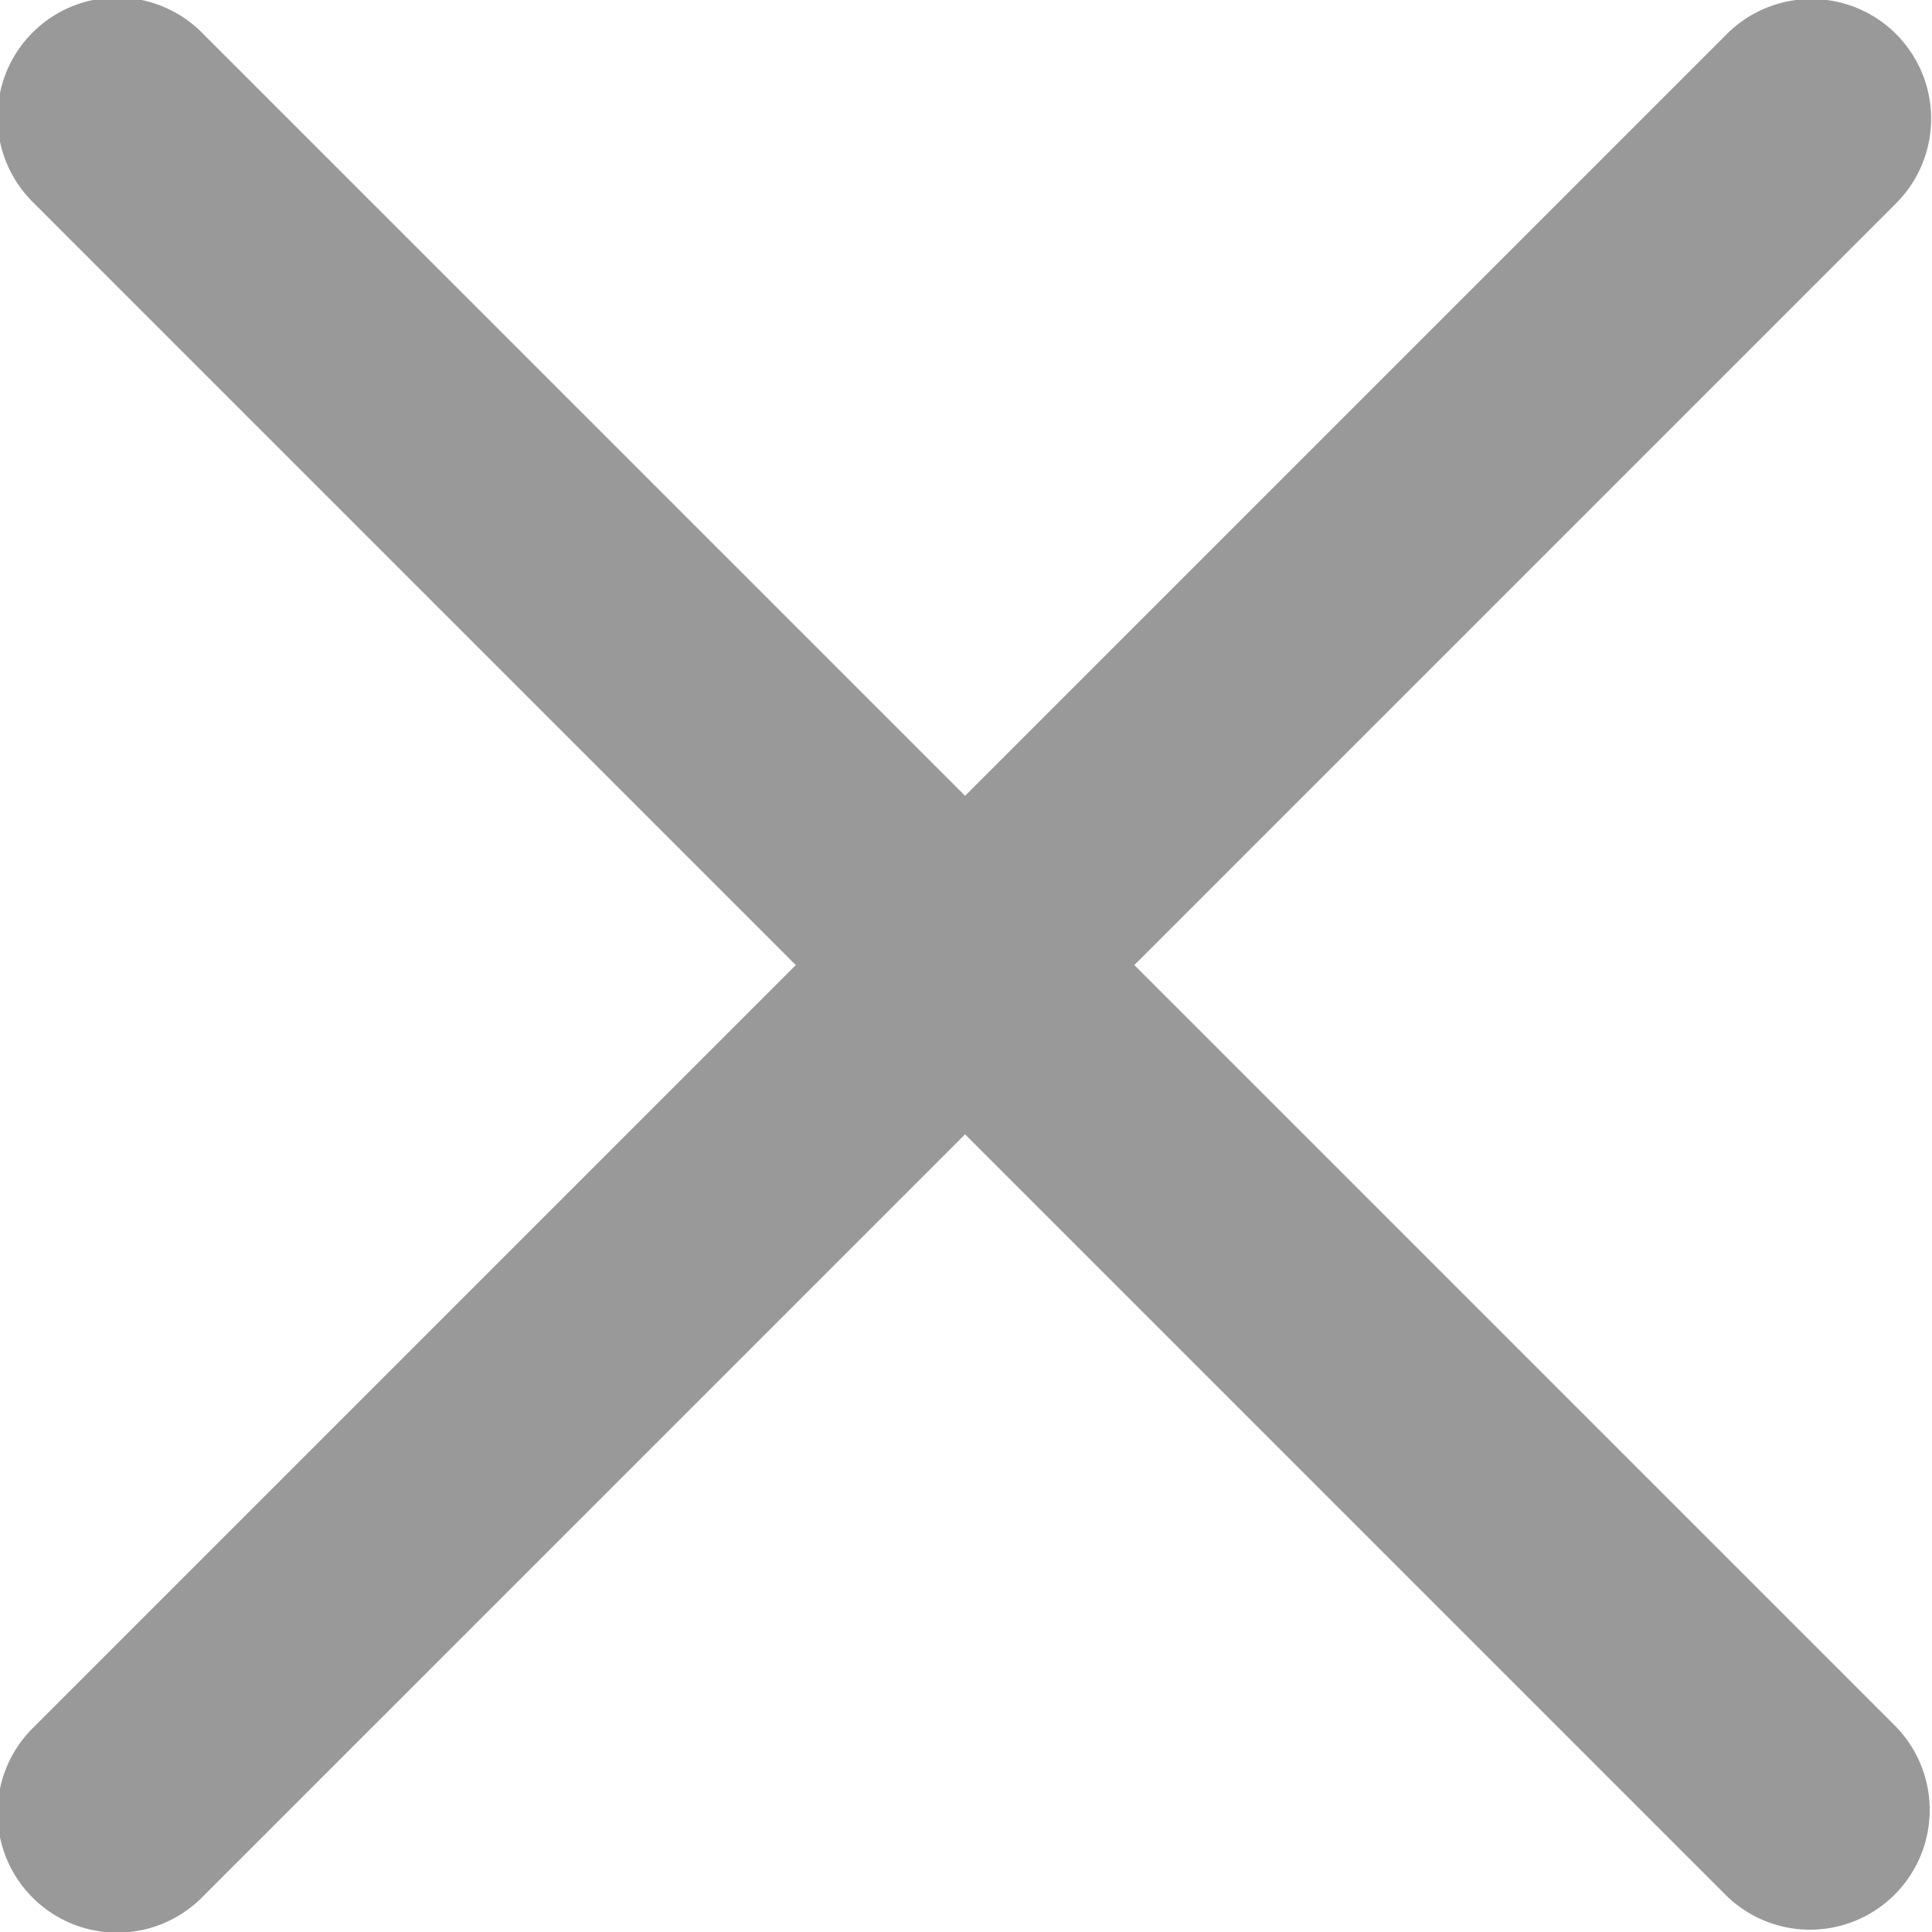
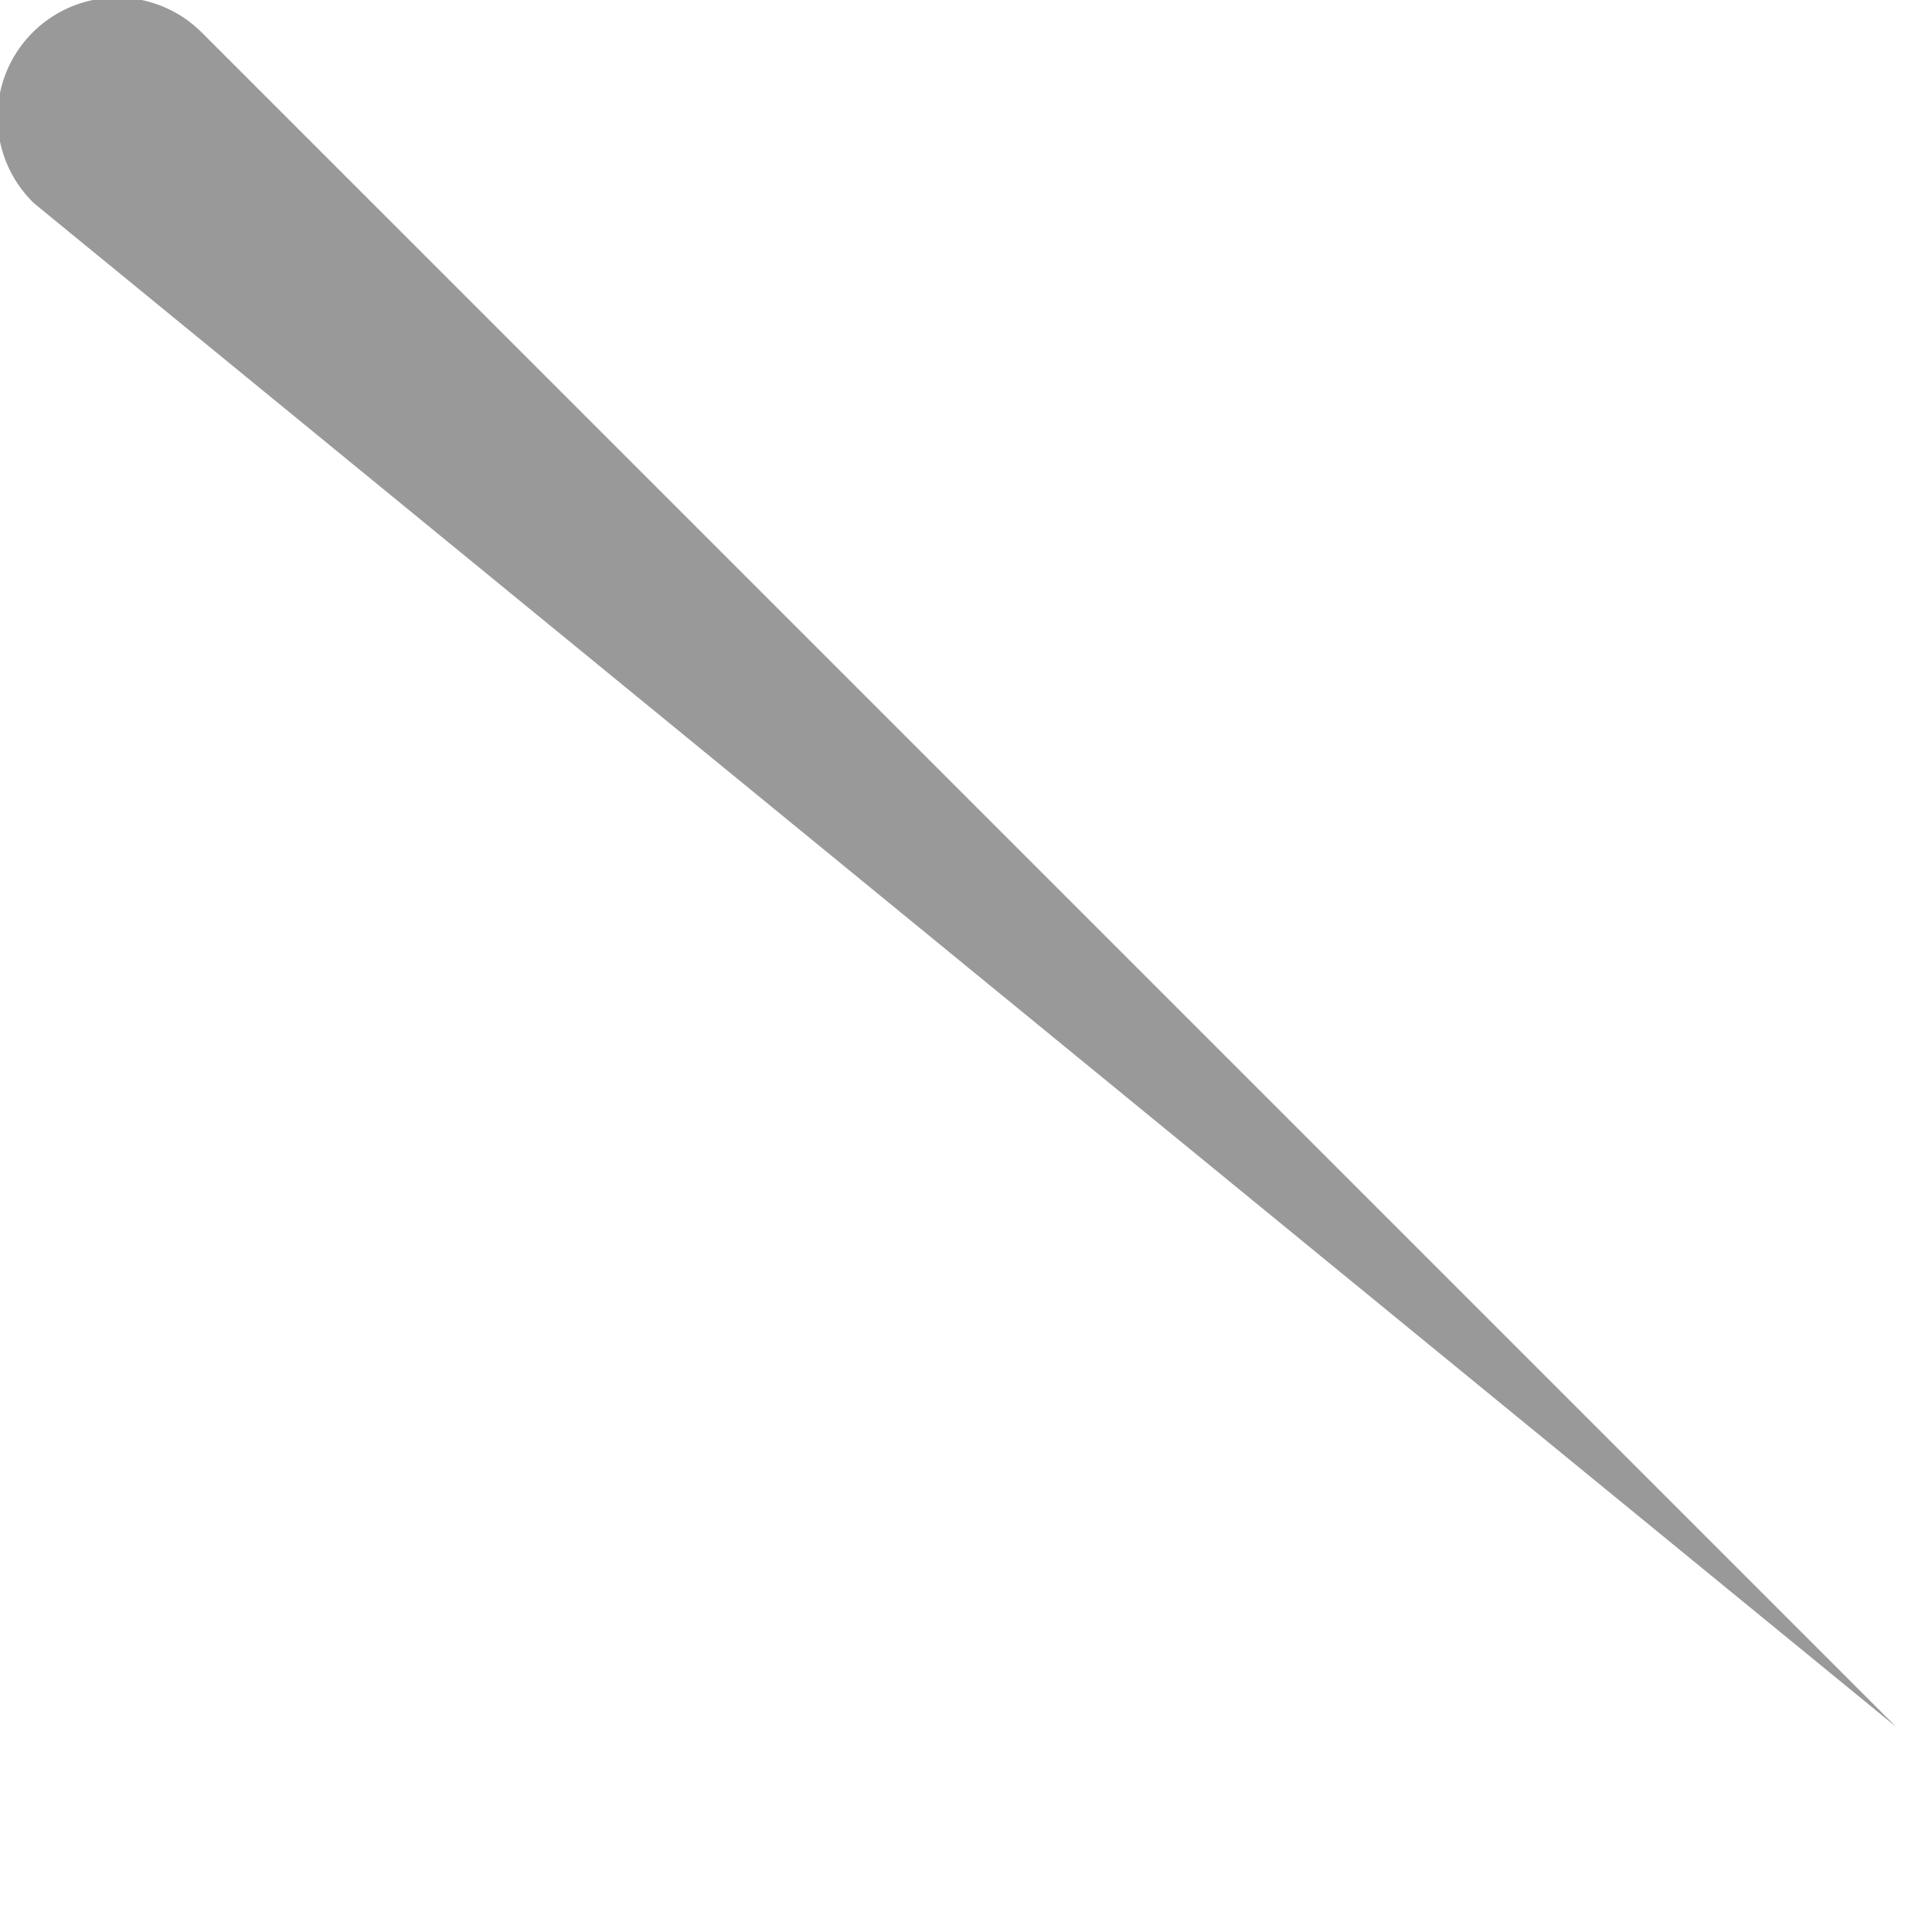
<svg xmlns="http://www.w3.org/2000/svg" id="组_12" data-name="组 12" width="32.281" height="32.281" viewBox="0 0 32.281 32.281">
  <defs>
    <style>
      .cls-1 {
        fill: #999999;
        fill-rule: evenodd;
      }
    </style>
  </defs>
-   <path id="圆角矩形_9_拷贝_3" data-name="圆角矩形 9 拷贝 3" class="cls-1" d="M49.272,44.444L77.556,72.728a2,2,0,0,1-2.828,2.828L46.444,47.272A2,2,0,1,1,49.272,44.444Z" transform="translate(-45.875 -43.875)" />
-   <path id="圆角矩形_9_拷贝_5" data-name="圆角矩形 9 拷贝 5" class="cls-1" d="M77.556,44.444a2,2,0,0,1,0,2.828L49.272,75.556a2,2,0,1,1-2.828-2.828L74.728,44.444A2,2,0,0,1,77.556,44.444Z" transform="translate(-45.875 -43.875)" />
+   <path id="圆角矩形_9_拷贝_3" data-name="圆角矩形 9 拷贝 3" class="cls-1" d="M49.272,44.444L77.556,72.728L46.444,47.272A2,2,0,1,1,49.272,44.444Z" transform="translate(-45.875 -43.875)" />
</svg>